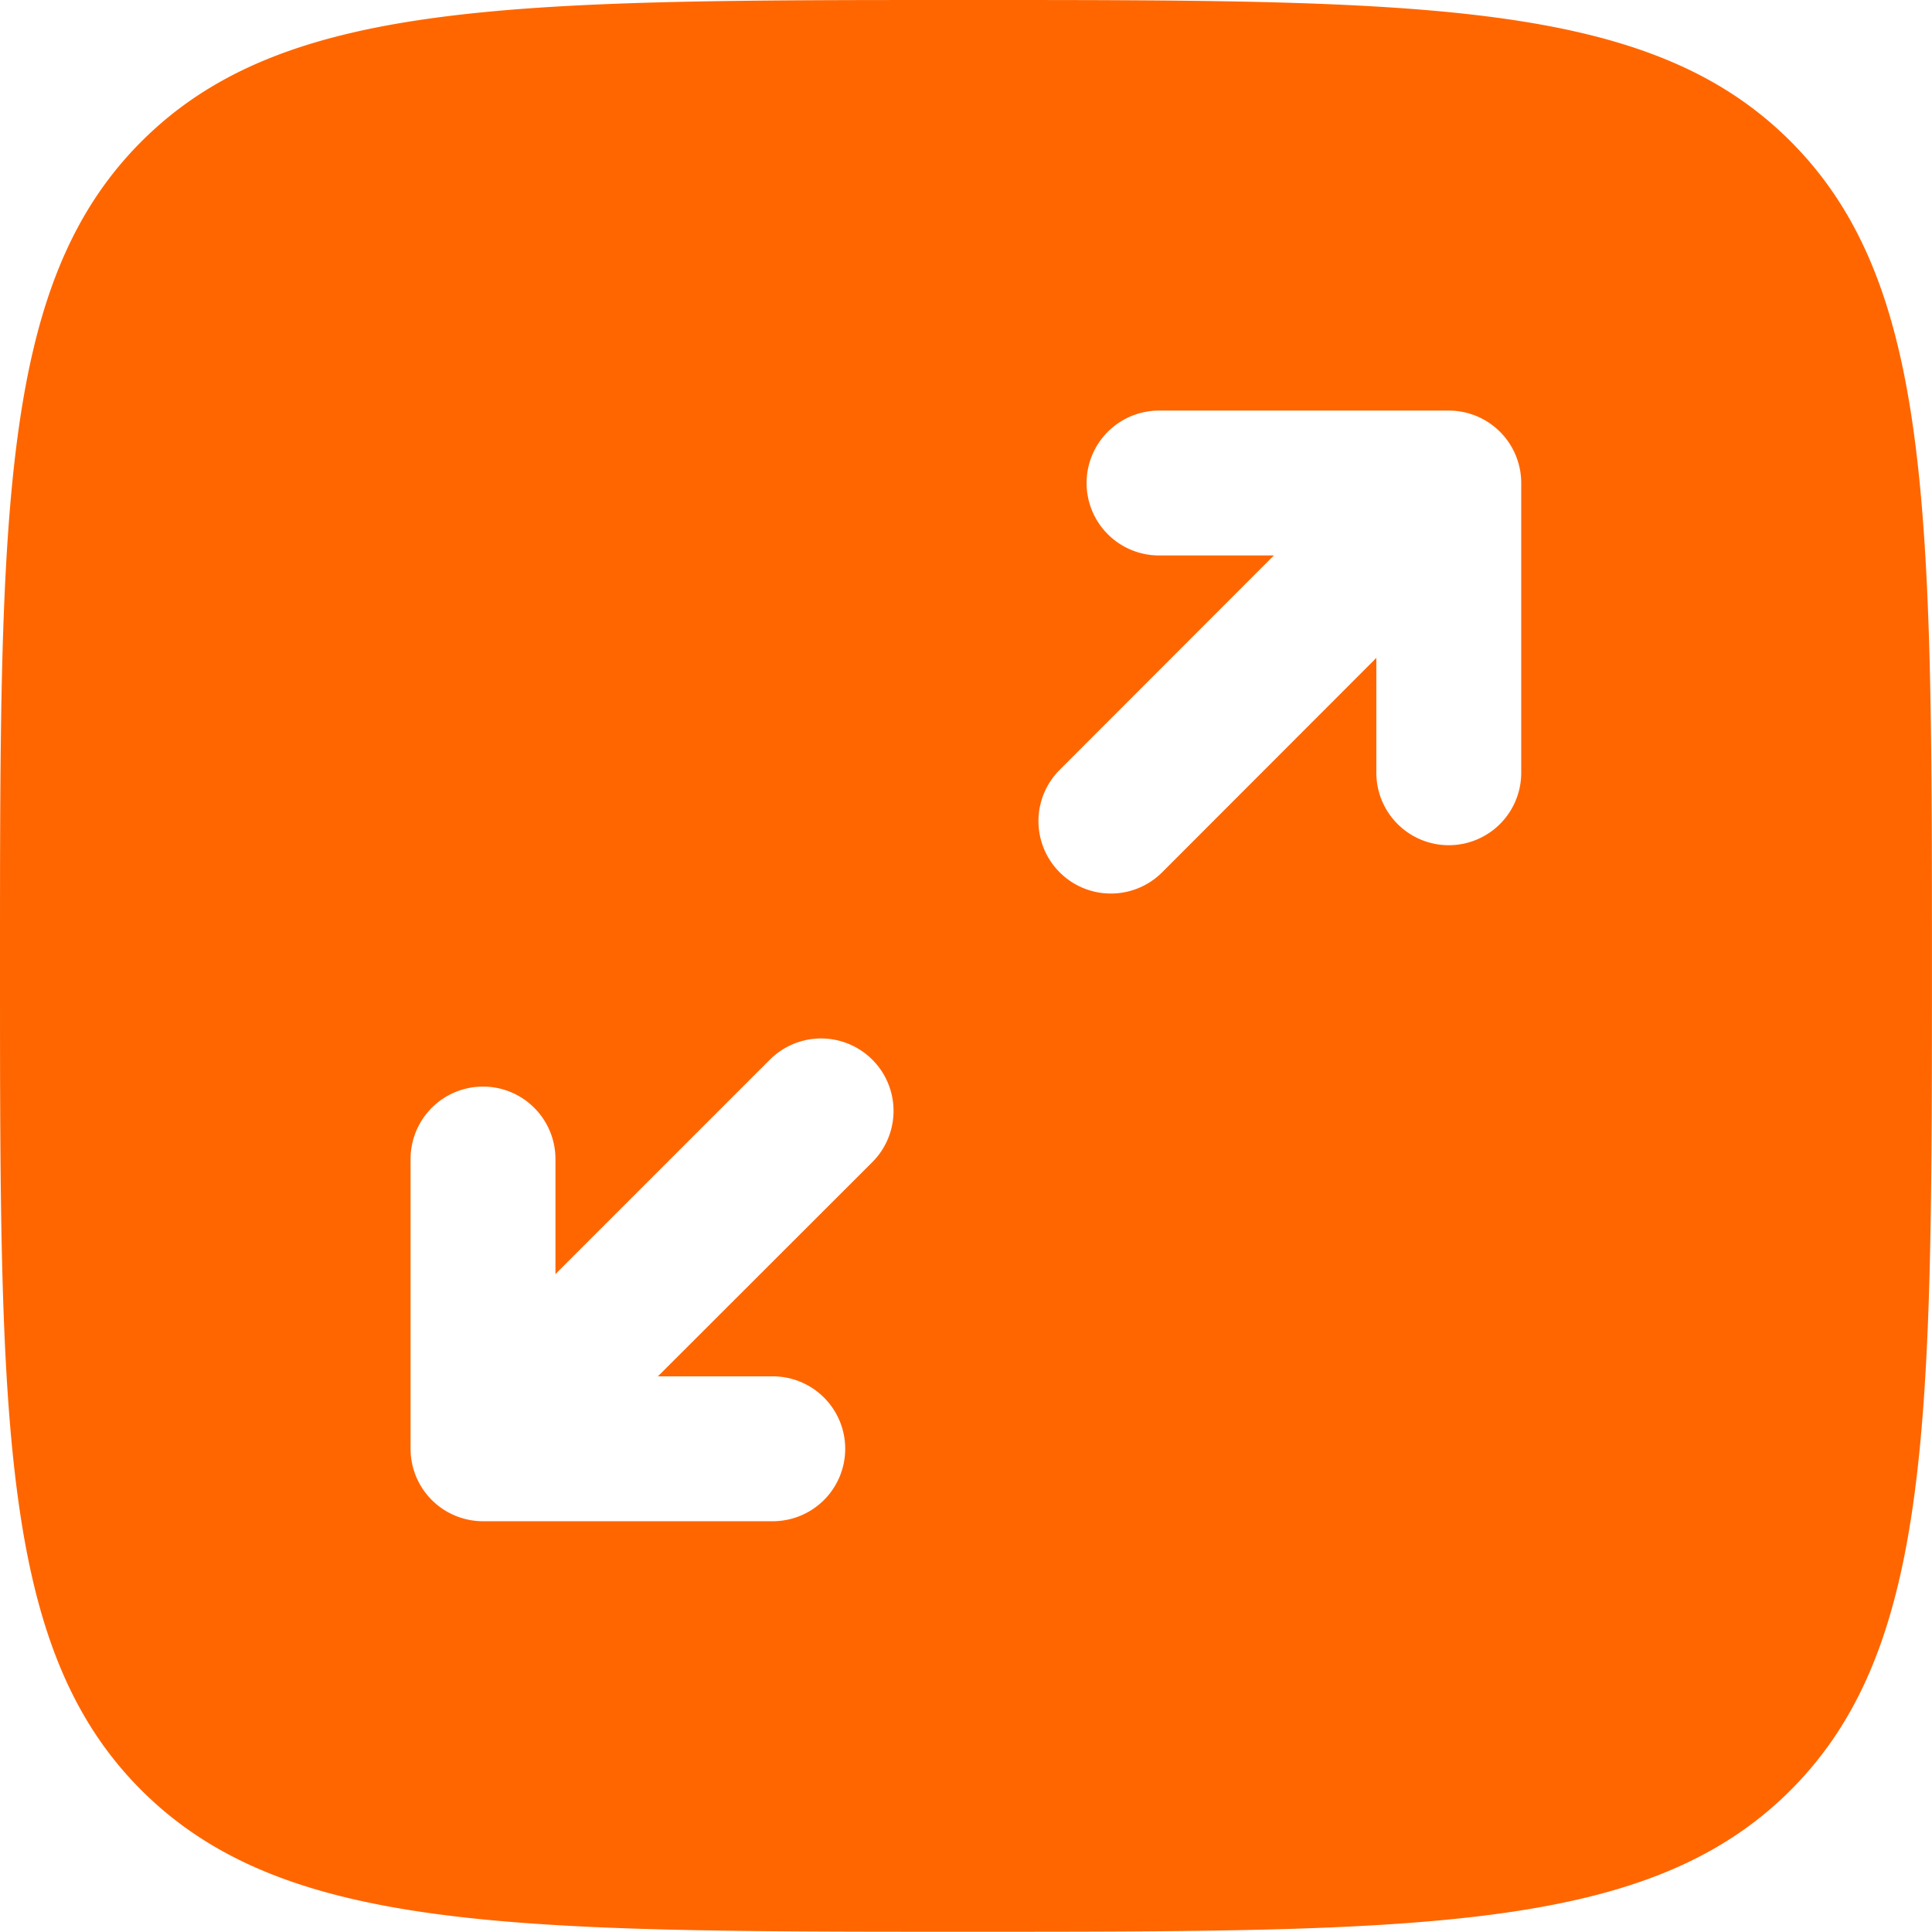
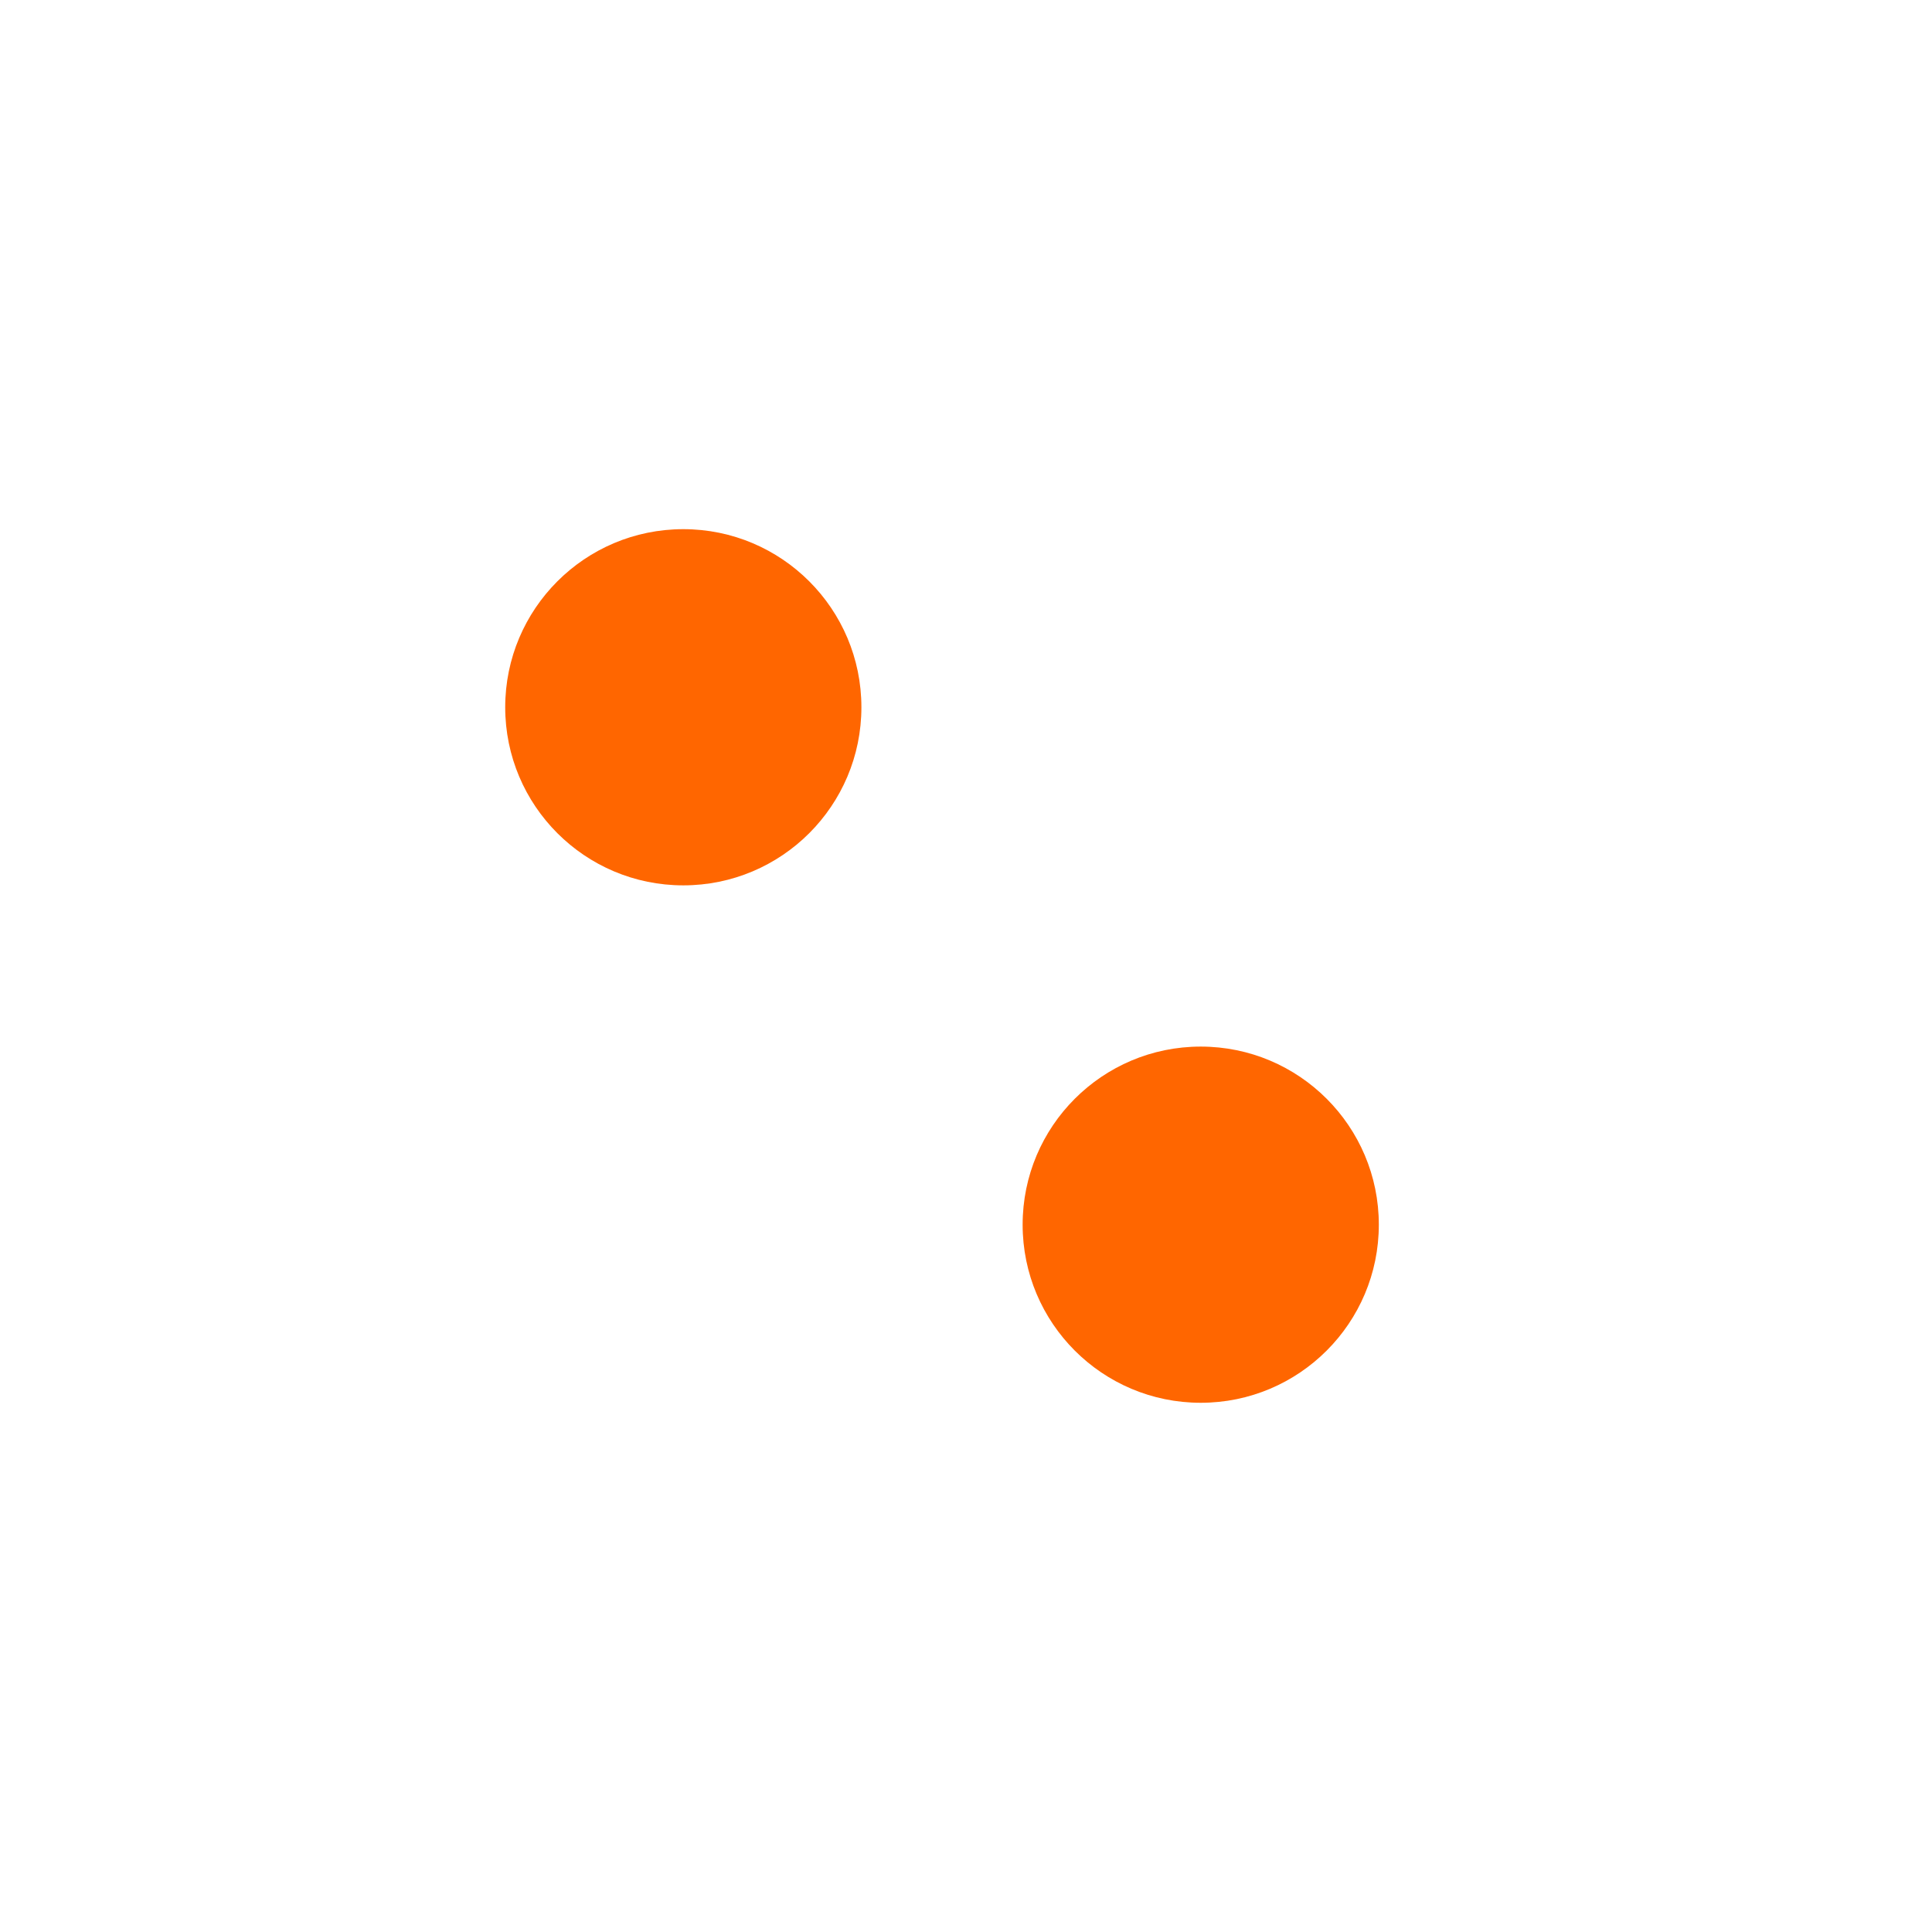
<svg xmlns="http://www.w3.org/2000/svg" width="37.339" height="37.339" viewBox="0 0 37.339 37.339">
  <g id="Group_1154110" data-name="Group 1154110" transform="translate(-804.736 -7721.83)">
-     <path id="maximize_1_" data-name="maximize (1)" d="M4.734,4.734C2,7.468,2,11.869,2,20.669S2,33.871,4.734,36.6s7.134,2.734,15.935,2.734,13.2,0,15.935-2.734,2.734-7.135,2.734-15.935,0-13.2-2.734-15.935S29.47,2,20.669,2,7.468,2,4.734,4.734ZM23,11.335a1.4,1.4,0,0,0,1.4,1.4h2.22L22.48,16.879a1.4,1.4,0,1,0,1.98,1.98L28.6,14.715v2.22a1.4,1.4,0,0,0,2.8,0v-5.6a1.4,1.4,0,0,0-1.4-1.4H24.4A1.4,1.4,0,0,0,23,11.335ZM18.859,24.46a1.4,1.4,0,1,0-1.98-1.98l-4.144,4.144V24.4a1.4,1.4,0,1,0-2.8,0V30a1.4,1.4,0,0,0,1.4,1.4h5.6a1.4,1.4,0,0,0,0-2.8h-2.22Z" transform="translate(802.736 7719.83)" fill="#f60" fill-rule="evenodd" />
    <circle id="Ellipse_54823" data-name="Ellipse 54823" cx="3.442" cy="3.442" r="3.442" transform="translate(824.5 7742.057)" fill="#f60" />
    <circle id="Ellipse_54824" data-name="Ellipse 54824" cx="3.442" cy="3.442" r="3.442" transform="translate(814.5 7732.057)" fill="#f60" />
  </g>
</svg>